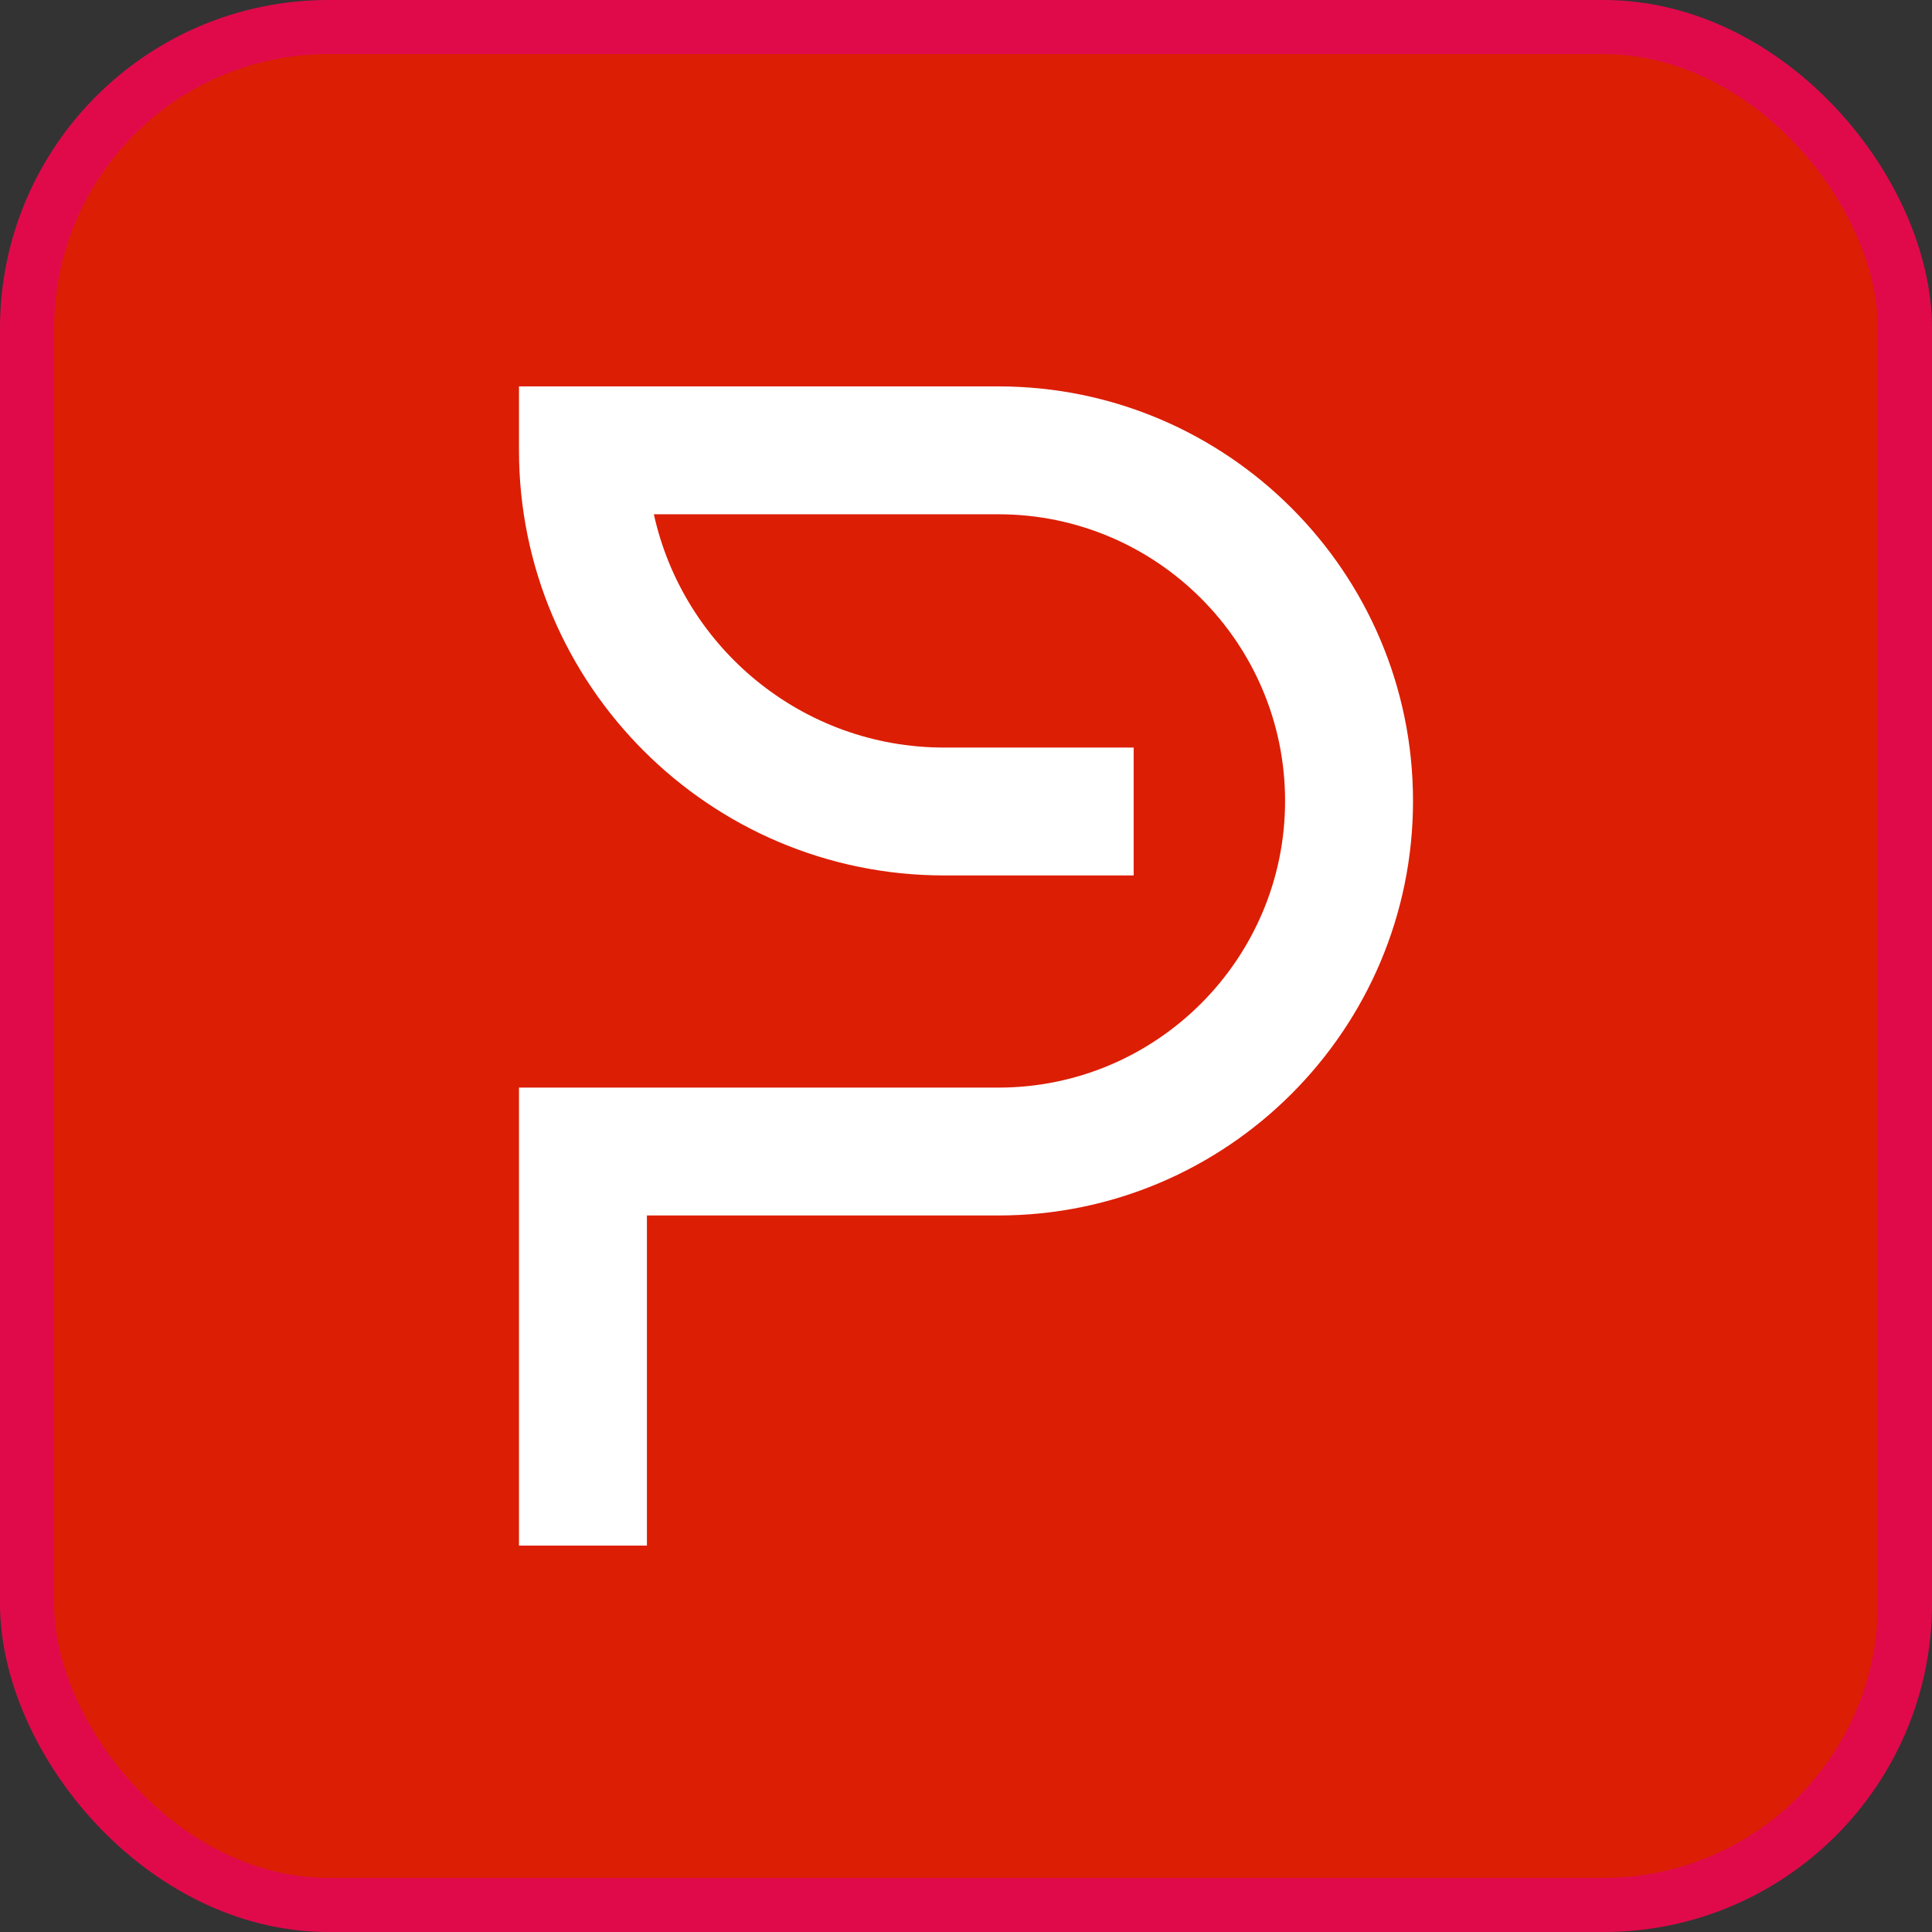
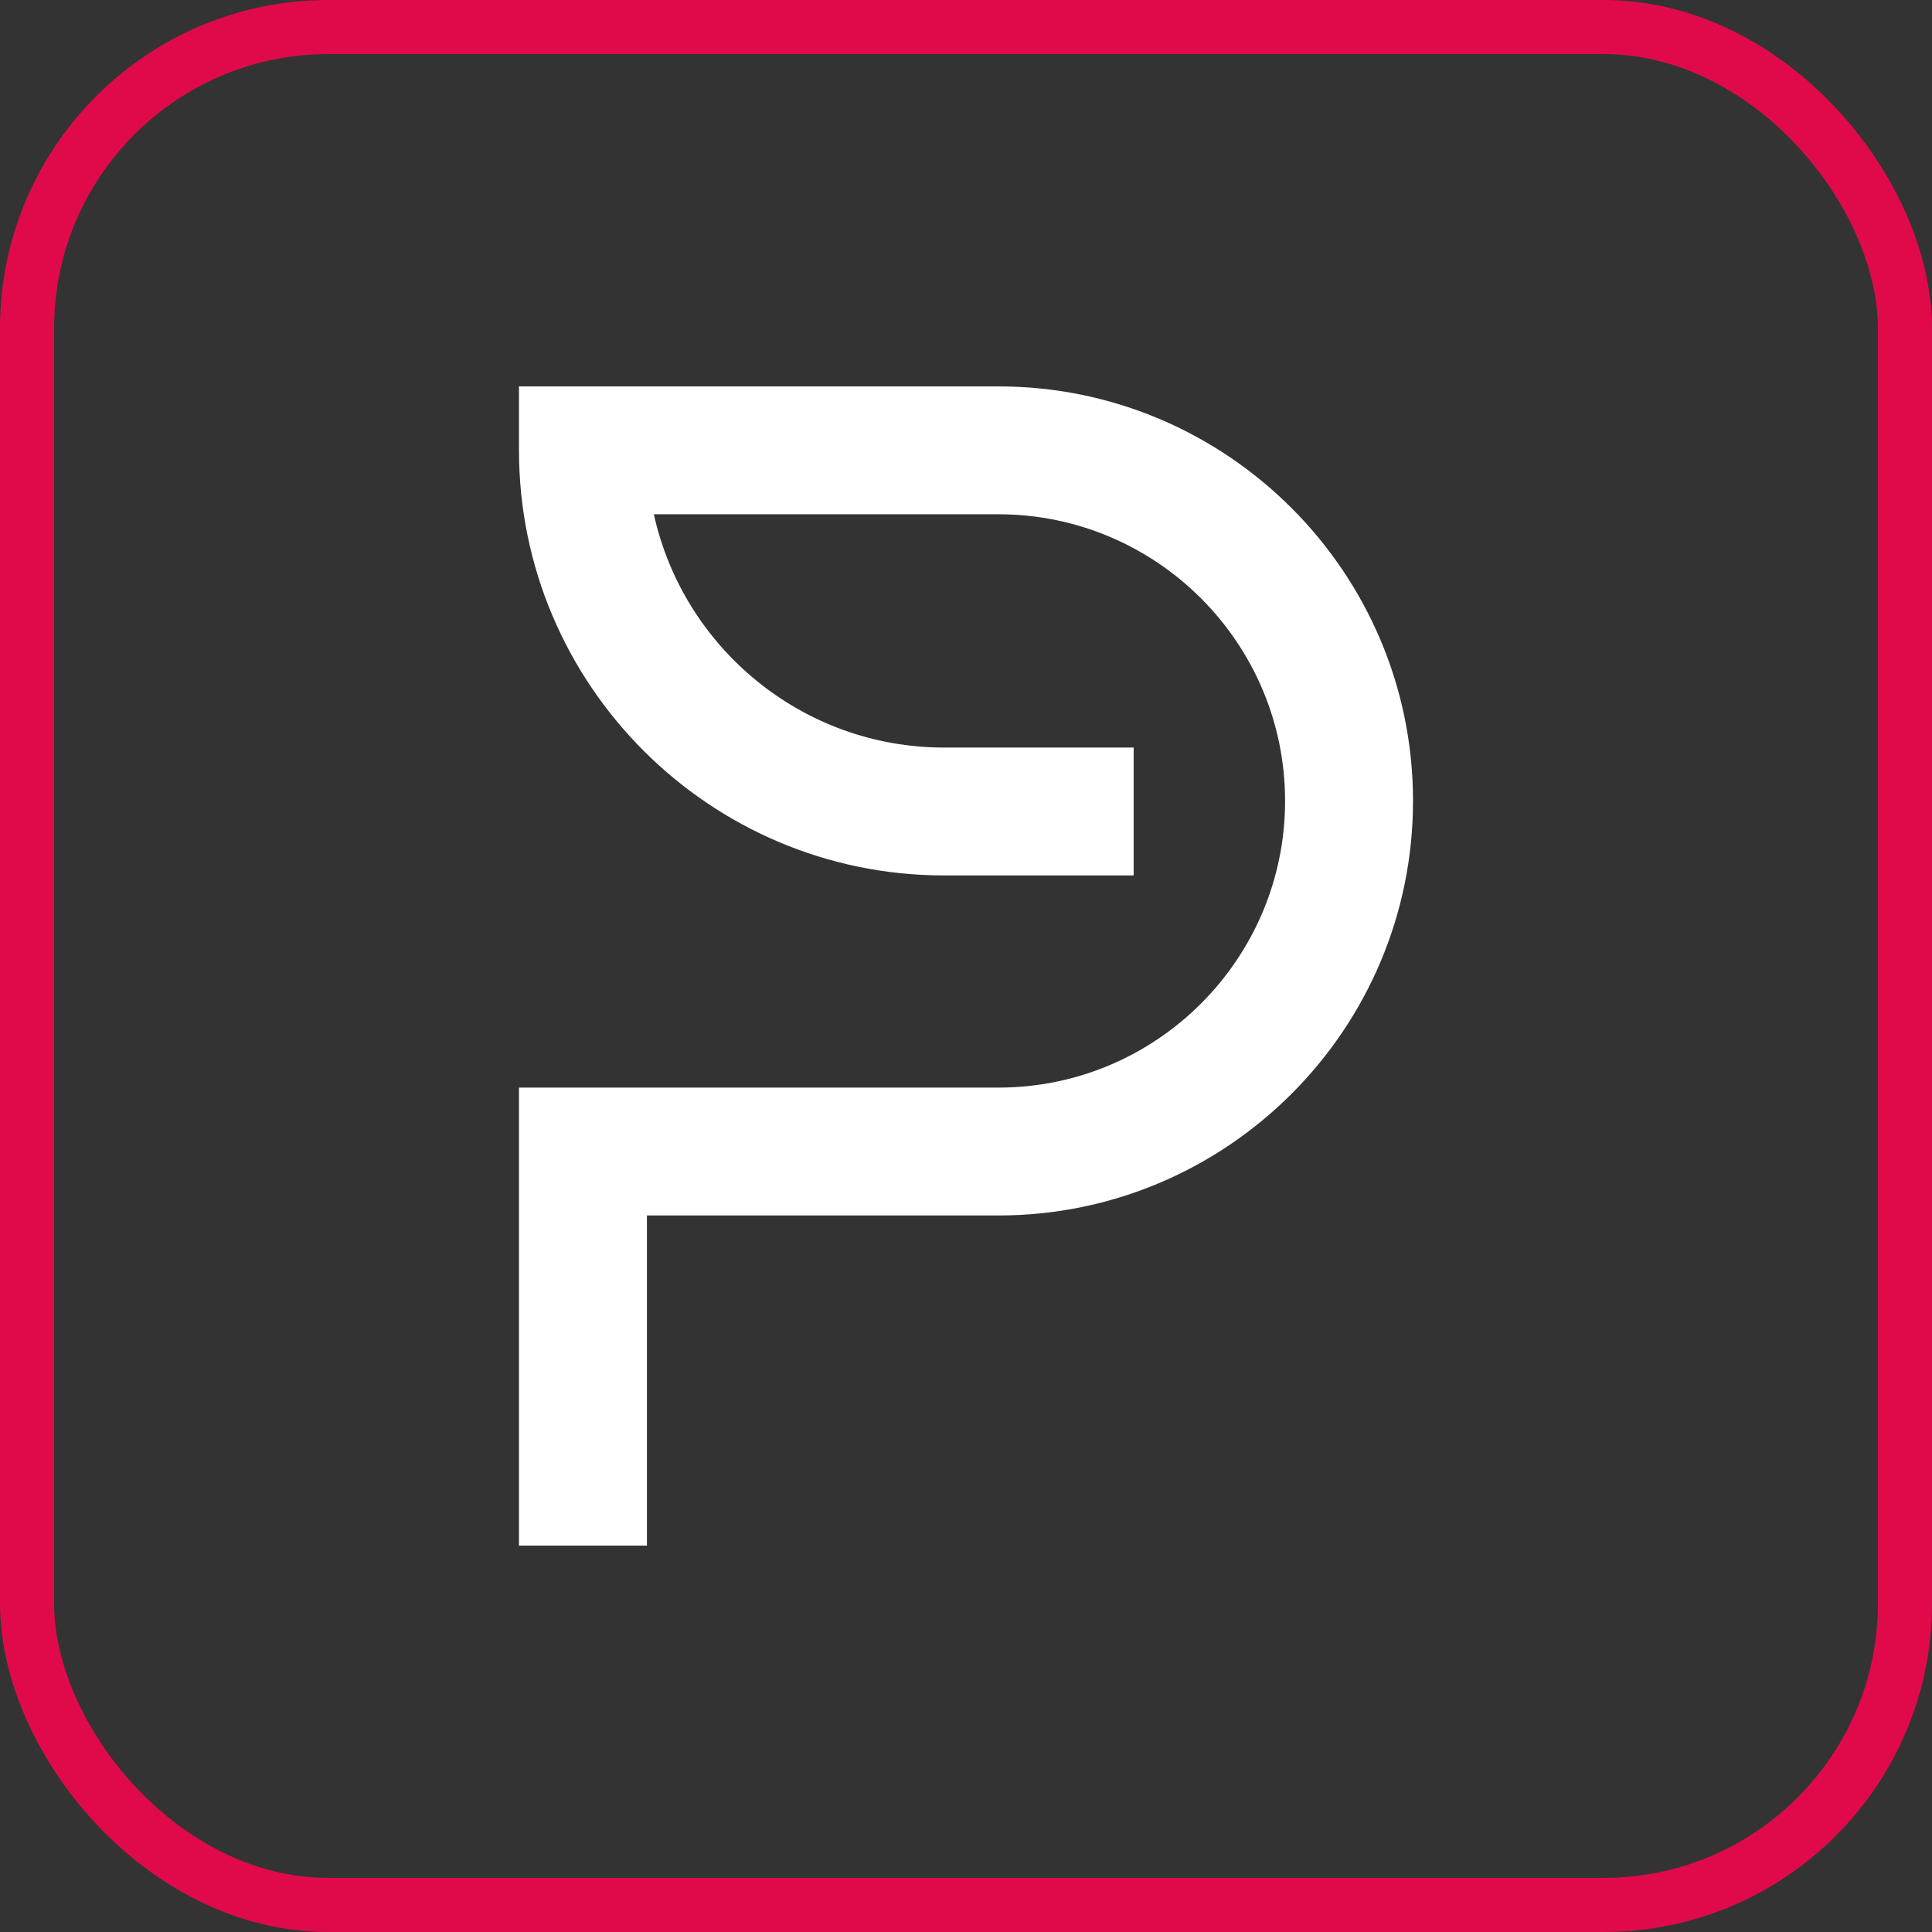
<svg xmlns="http://www.w3.org/2000/svg" width="32" height="32" viewBox="0 0 32 32" fill="none">
  <rect x="0" y="0" width="32" height="32" fill="#333333" stroke="none" />
-   <rect x="0.448" y="0.448" width="31.104" height="31.104" rx="4.992" fill="#DC1E04" />
  <rect x="0.448" y="0.448" width="31.104" height="31.104" rx="4.992" stroke="#E00A4B" stroke-width="0.896" />
  <path fill-rule="evenodd" clip-rule="evenodd" d="M16.538 6.4C20.324 6.4 23.404 9.48 23.404 13.266C23.404 17.052 20.324 20.132 16.538 20.132H10.715V25.6H8.596V18.014H16.538C19.155 18.014 21.285 15.884 21.285 13.266C21.285 10.648 19.155 8.519 16.538 8.518H10.83C11.316 10.726 13.287 12.382 15.638 12.382H18.777V14.5H15.638C11.755 14.5 8.597 11.342 8.596 7.46V6.4H16.538ZM19.828 16.98C19.843 16.967 19.86 16.954 19.875 16.94L19.886 16.93C19.867 16.947 19.847 16.963 19.828 16.98ZM21.474 13.801C21.474 13.791 21.476 13.782 21.477 13.773L21.479 13.758C21.477 13.772 21.475 13.786 21.474 13.801Z" fill="white" />
</svg>